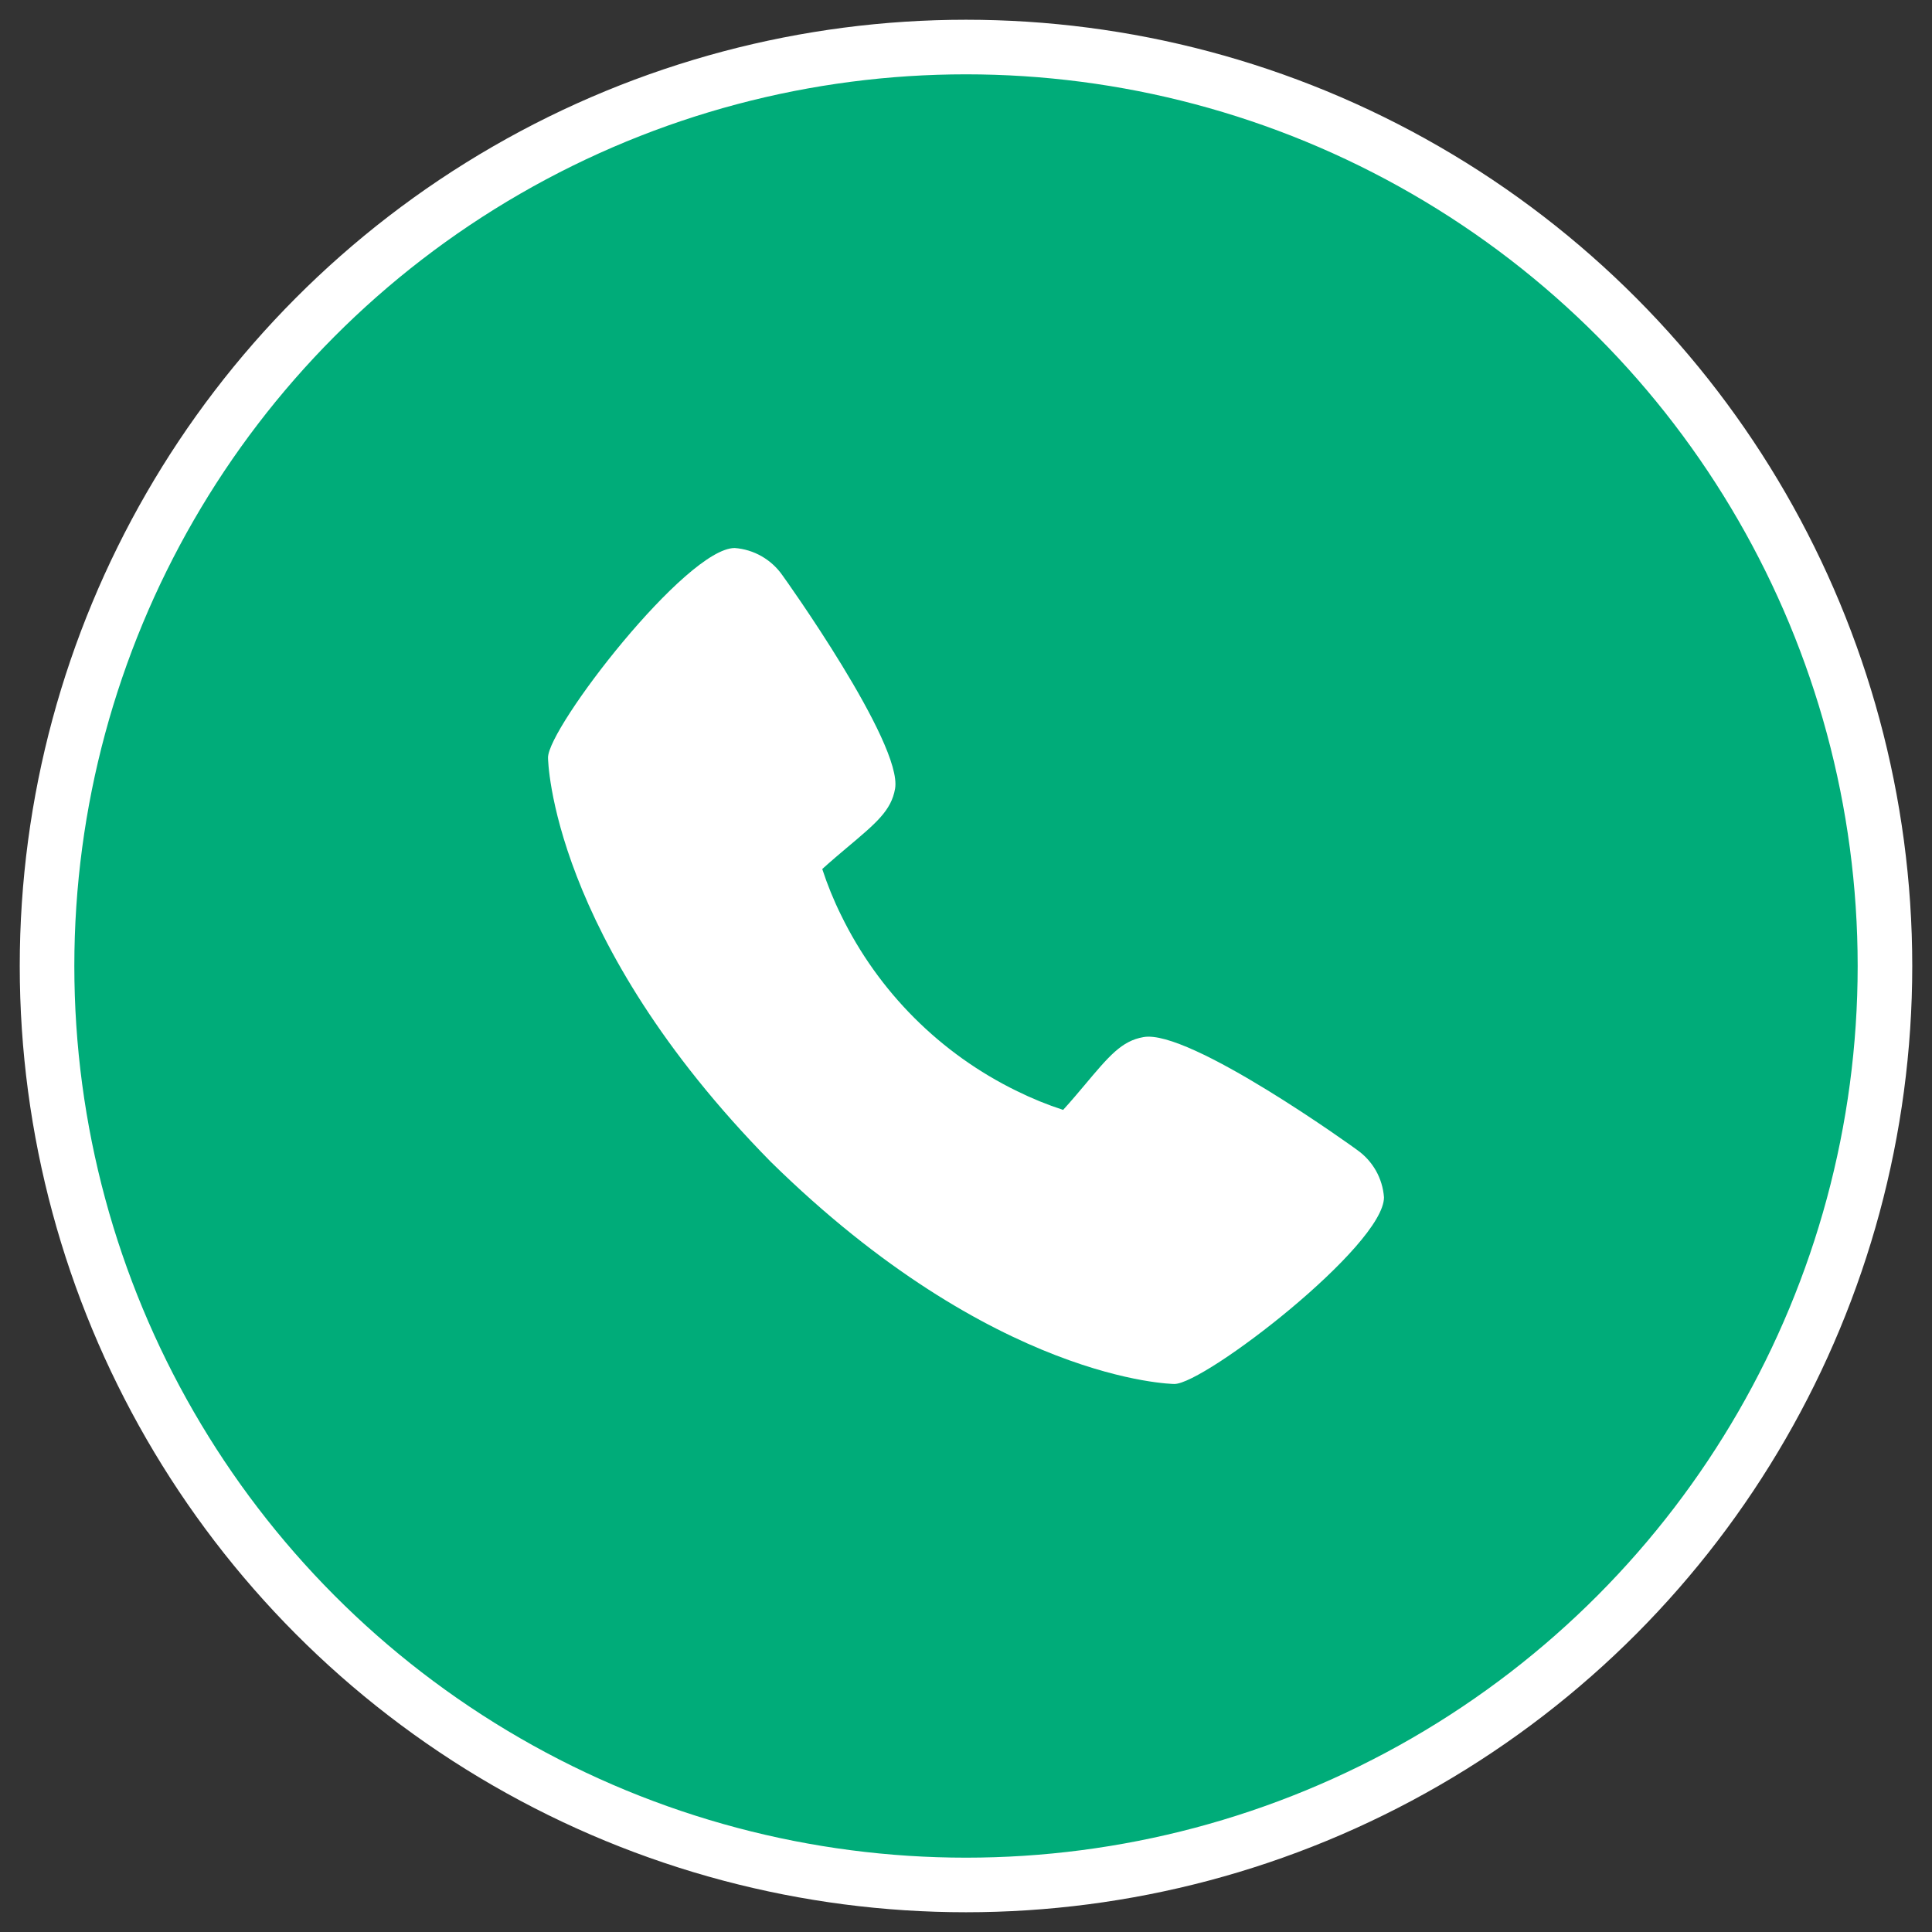
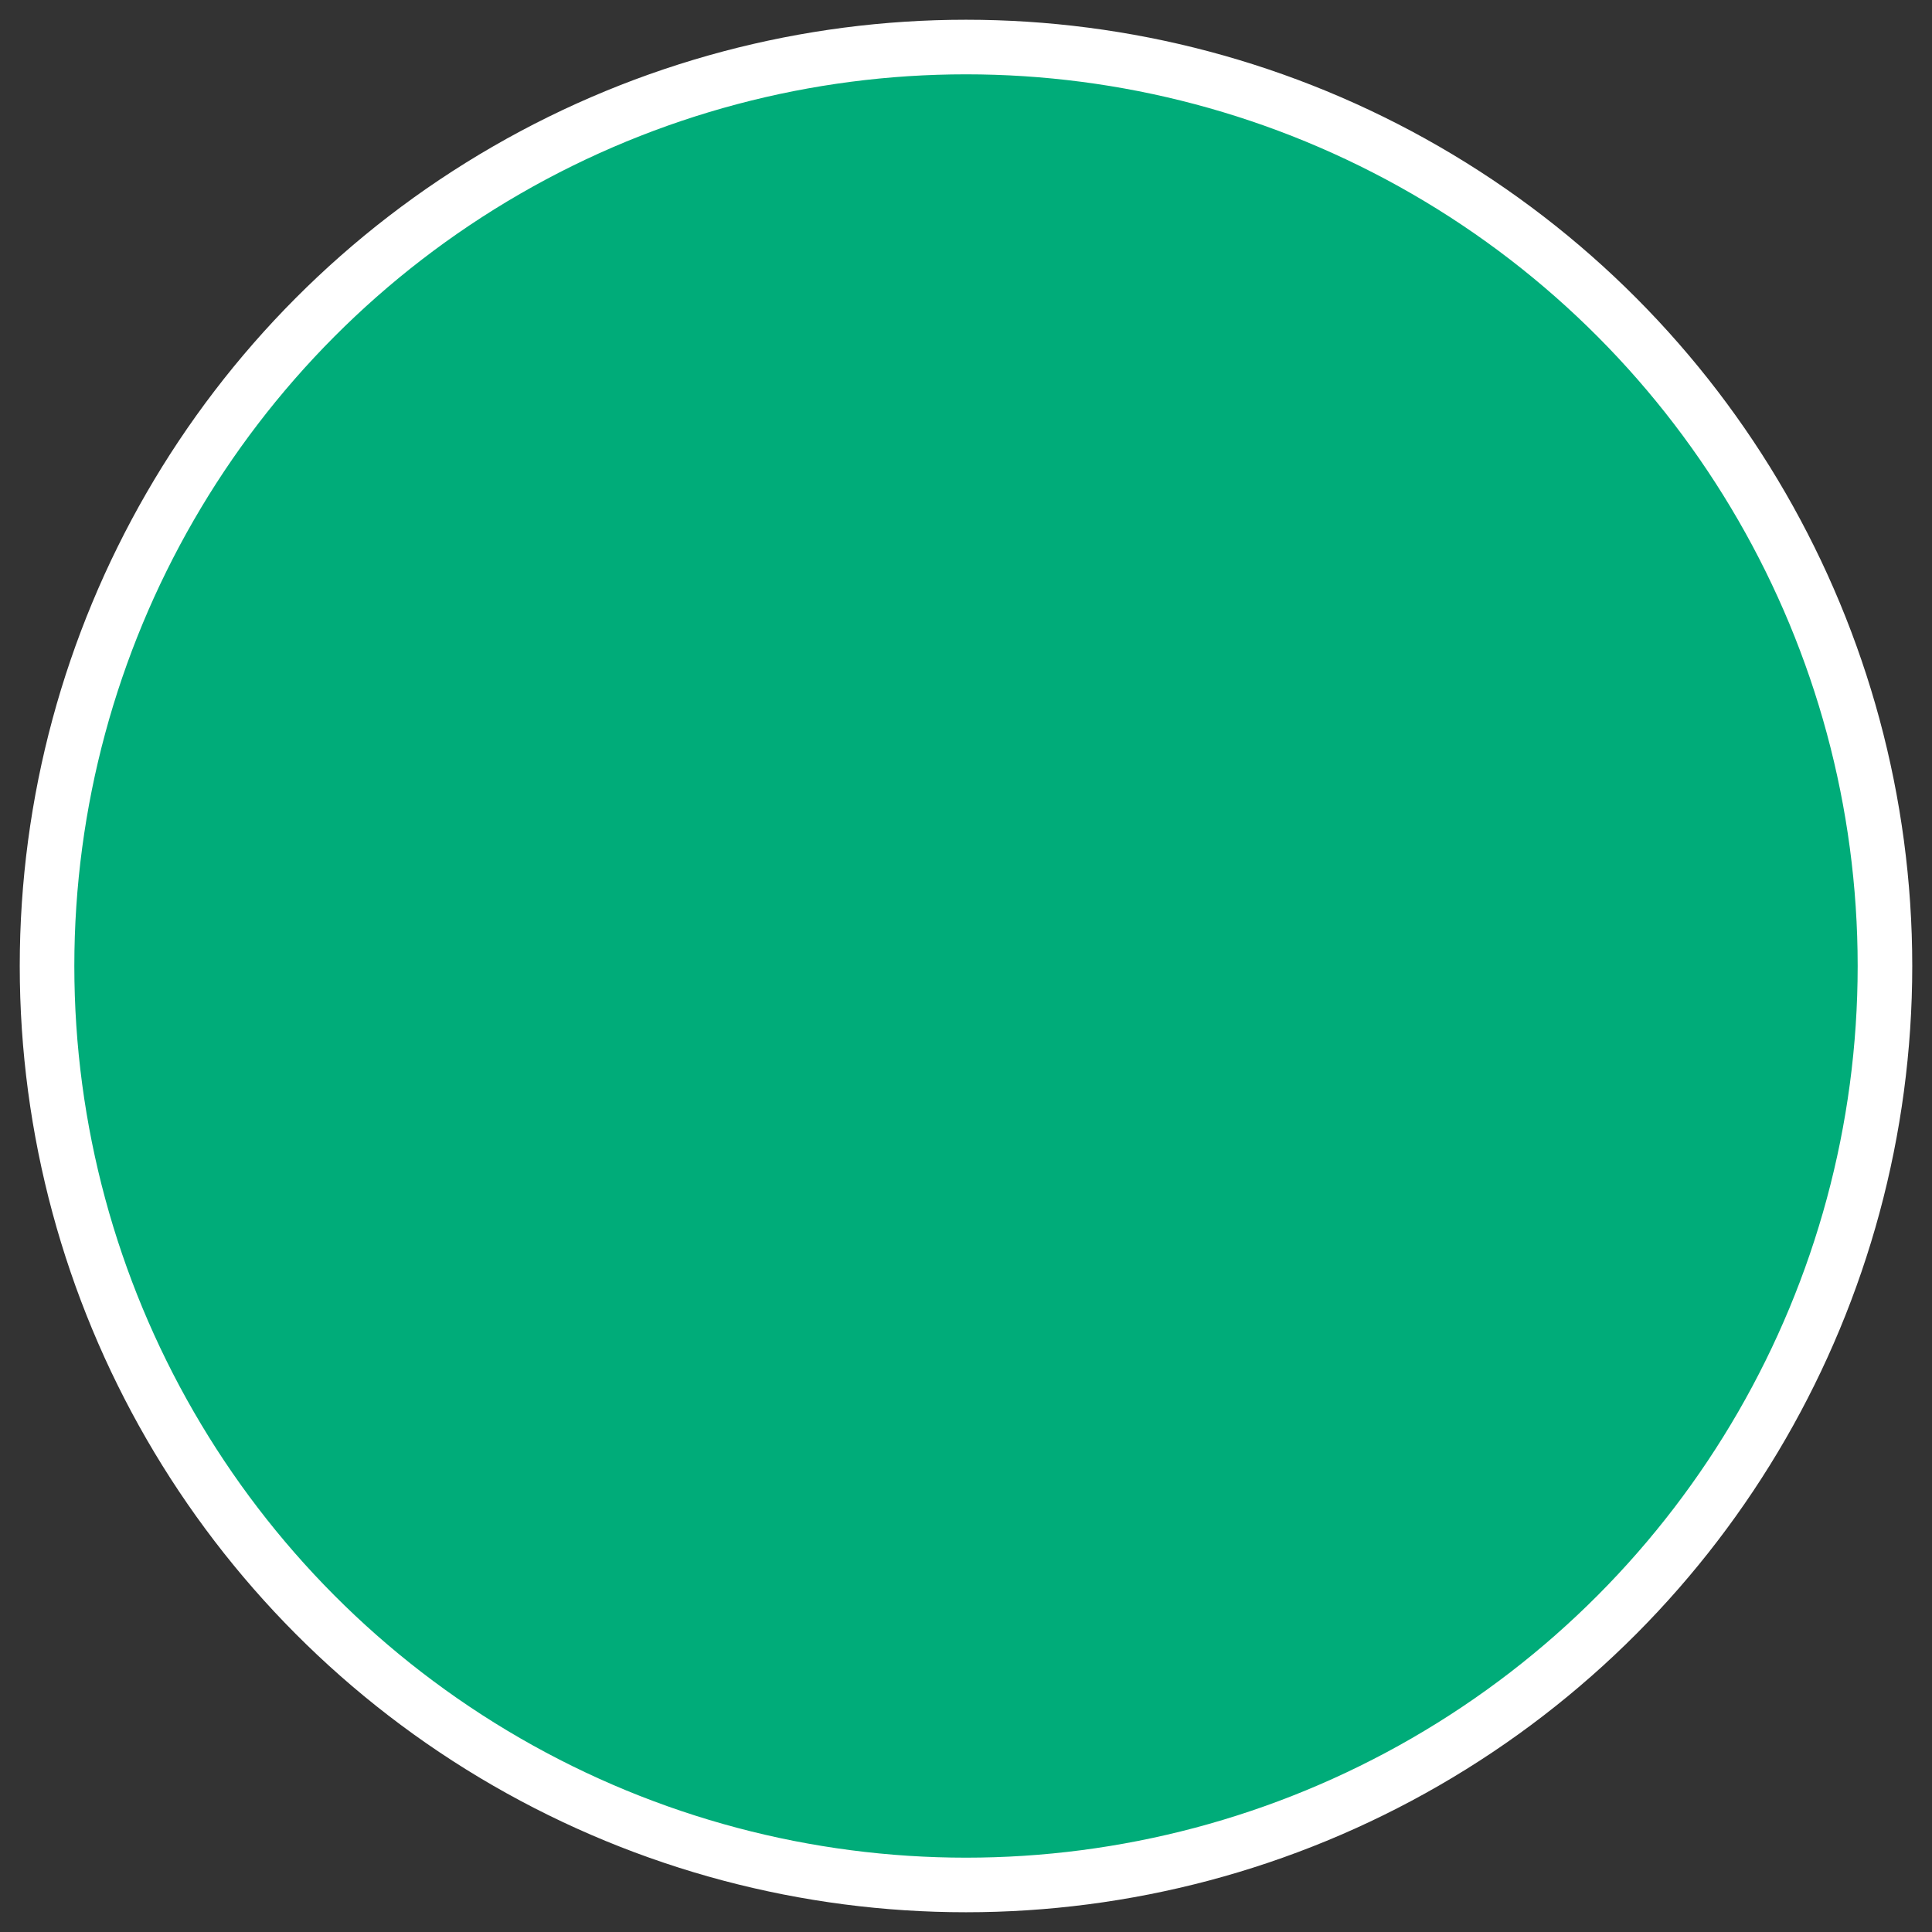
<svg xmlns="http://www.w3.org/2000/svg" width="52" height="52" viewBox="0 0 52 52" fill="none">
  <rect x="0" y="0" width="52" height="52" fill="#333333" stroke="none" />
  <circle cx="26" cy="26" r="24.734" fill="#00AC79" stroke="white" stroke-width="1.469" />
  <g clip-path="url(#clip0_1_815)">
-     <path d="M36.526 30.95C36.465 30.901 32 27.683 30.774 27.914C30.189 28.017 29.855 28.416 29.184 29.215C29.076 29.344 28.816 29.653 28.614 29.873C28.19 29.735 27.776 29.566 27.376 29.369C25.31 28.363 23.641 26.694 22.636 24.628C22.438 24.228 22.27 23.814 22.131 23.39C22.352 23.188 22.661 22.928 22.793 22.817C23.588 22.149 23.988 21.815 24.091 21.229C24.303 20.014 21.087 15.518 21.054 15.477C20.908 15.269 20.717 15.096 20.496 14.97C20.275 14.844 20.029 14.769 19.775 14.75C18.471 14.75 14.75 19.578 14.75 20.391C14.75 20.438 14.818 25.241 20.741 31.266C26.76 37.182 31.562 37.25 31.609 37.25C32.423 37.25 37.25 33.529 37.25 32.225C37.231 31.972 37.157 31.727 37.032 31.506C36.906 31.286 36.734 31.096 36.526 30.95Z" fill="white" />
-   </g>
+     </g>
  <defs>
    <clipPath id="clip0_1_815">
      <rect width="24" height="24" fill="white" transform="translate(14 14)" />
    </clipPath>
  </defs>
</svg>